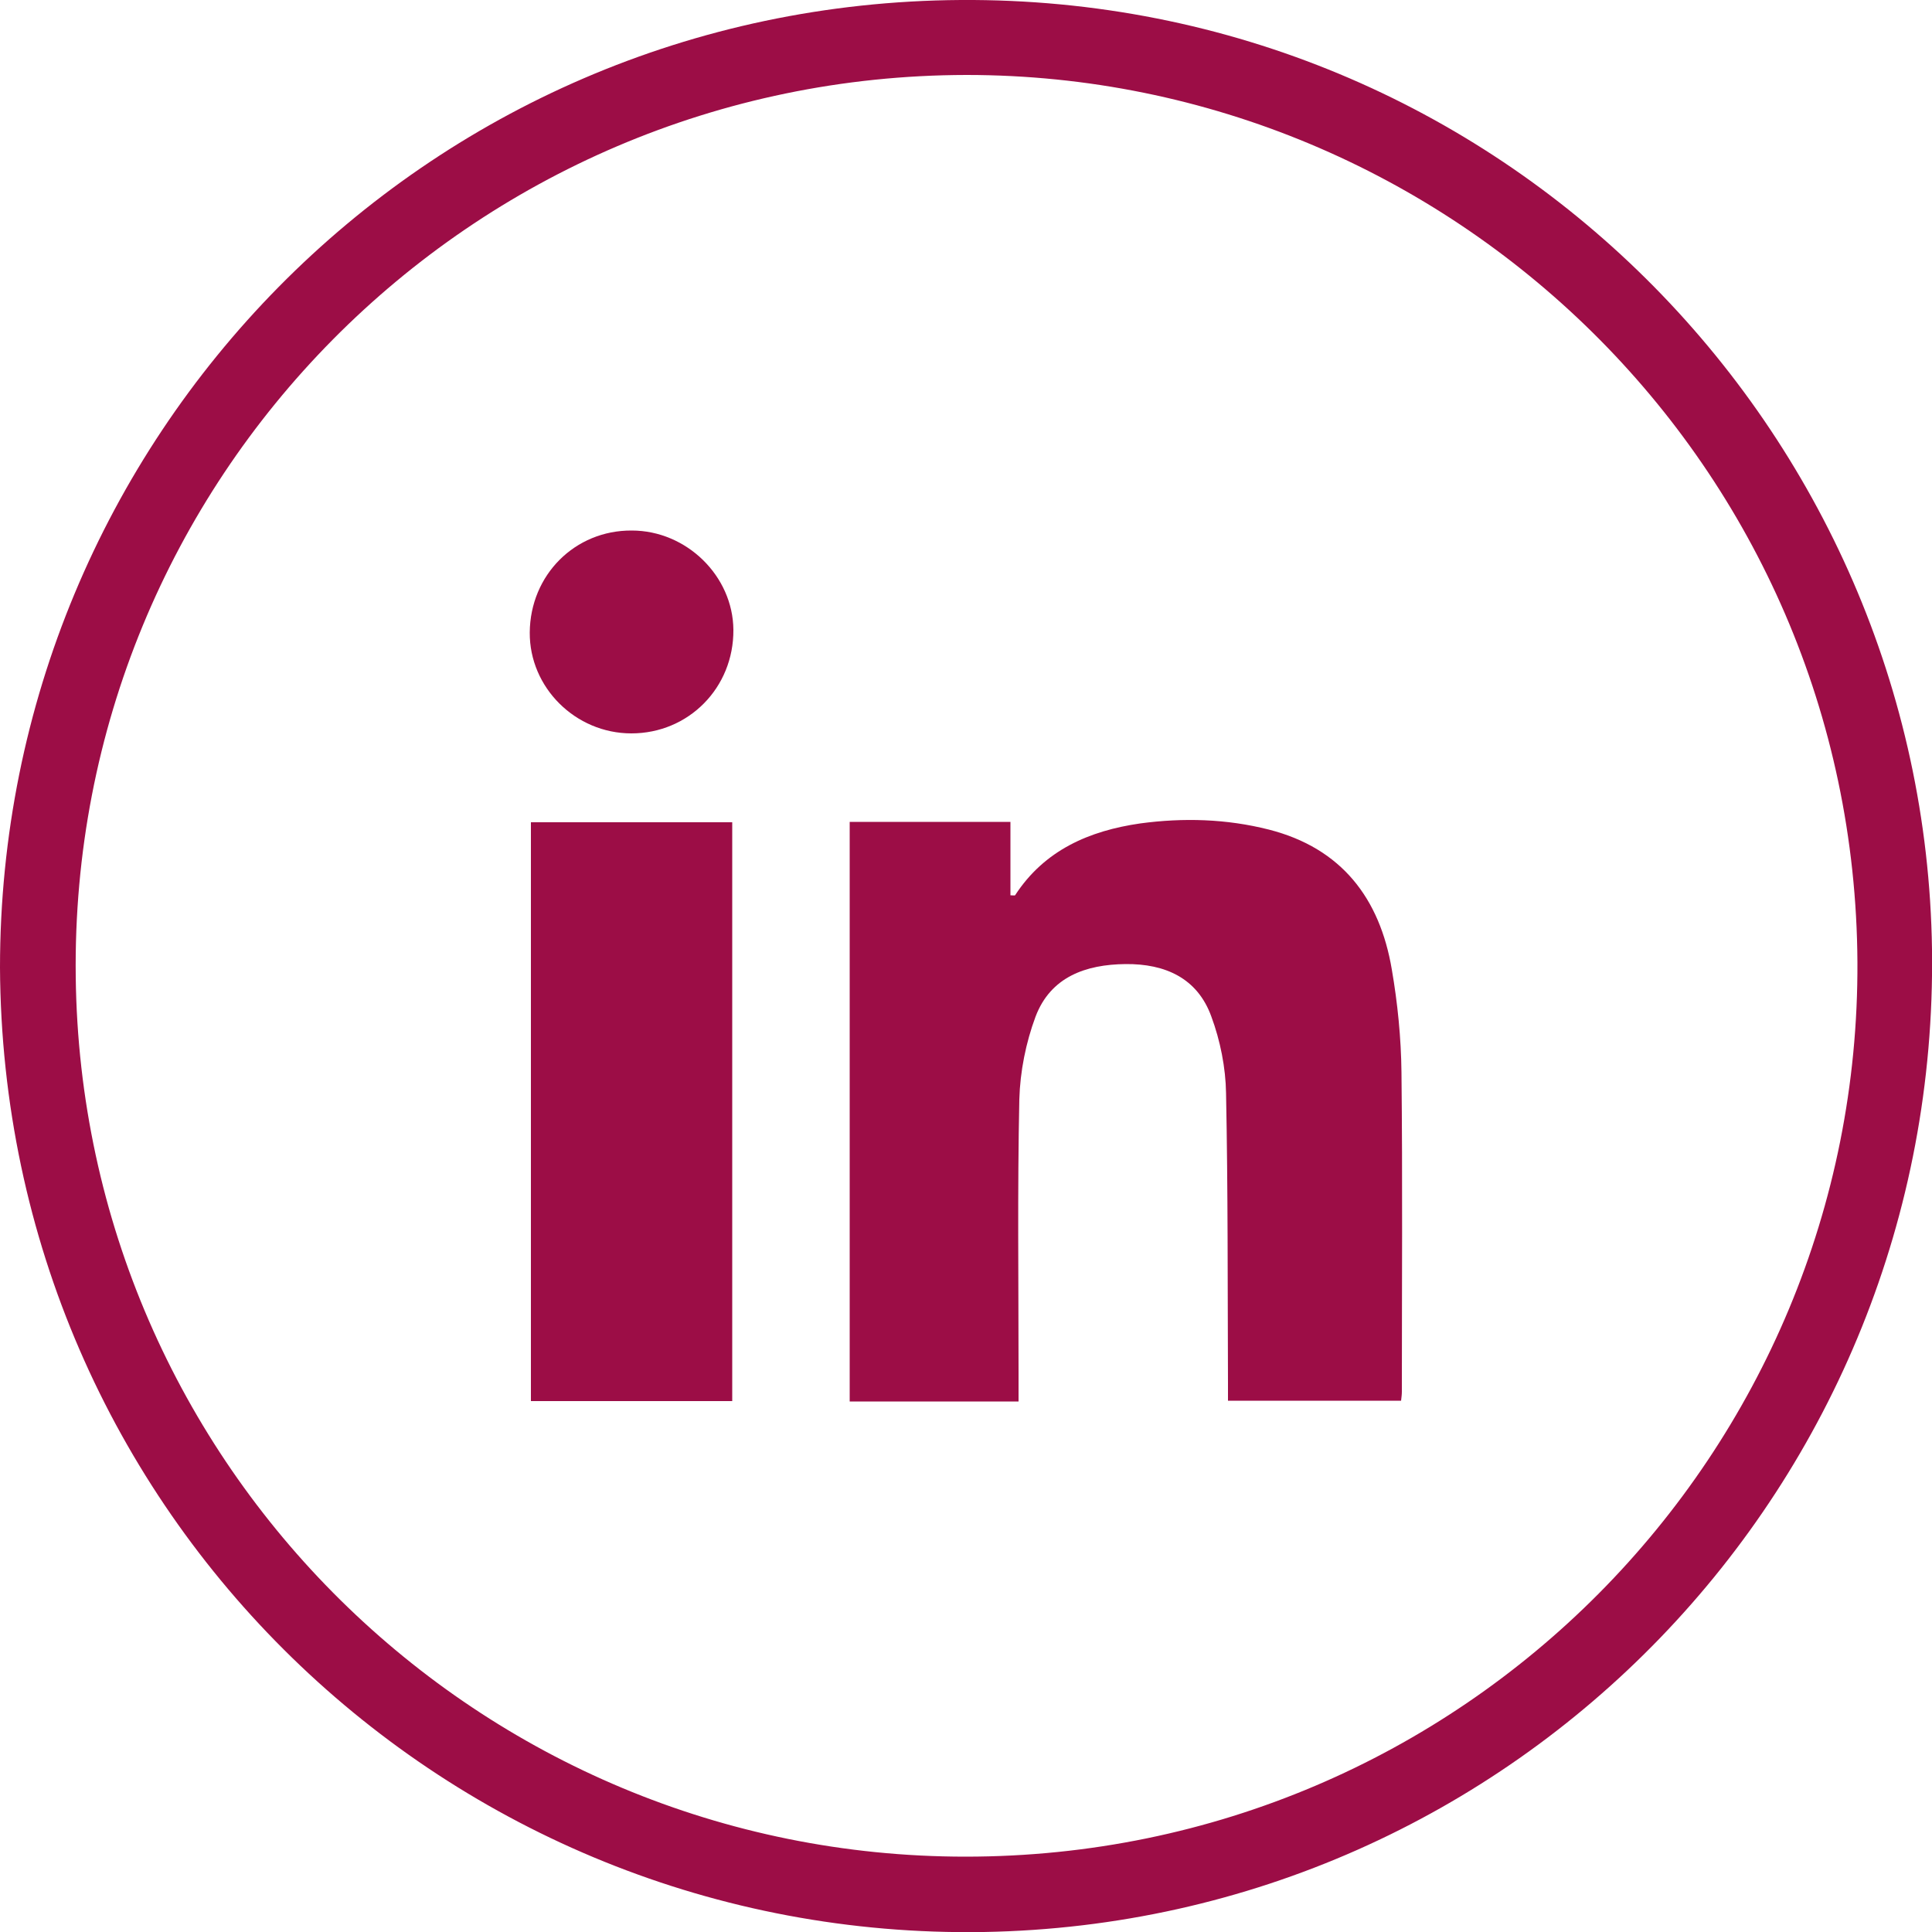
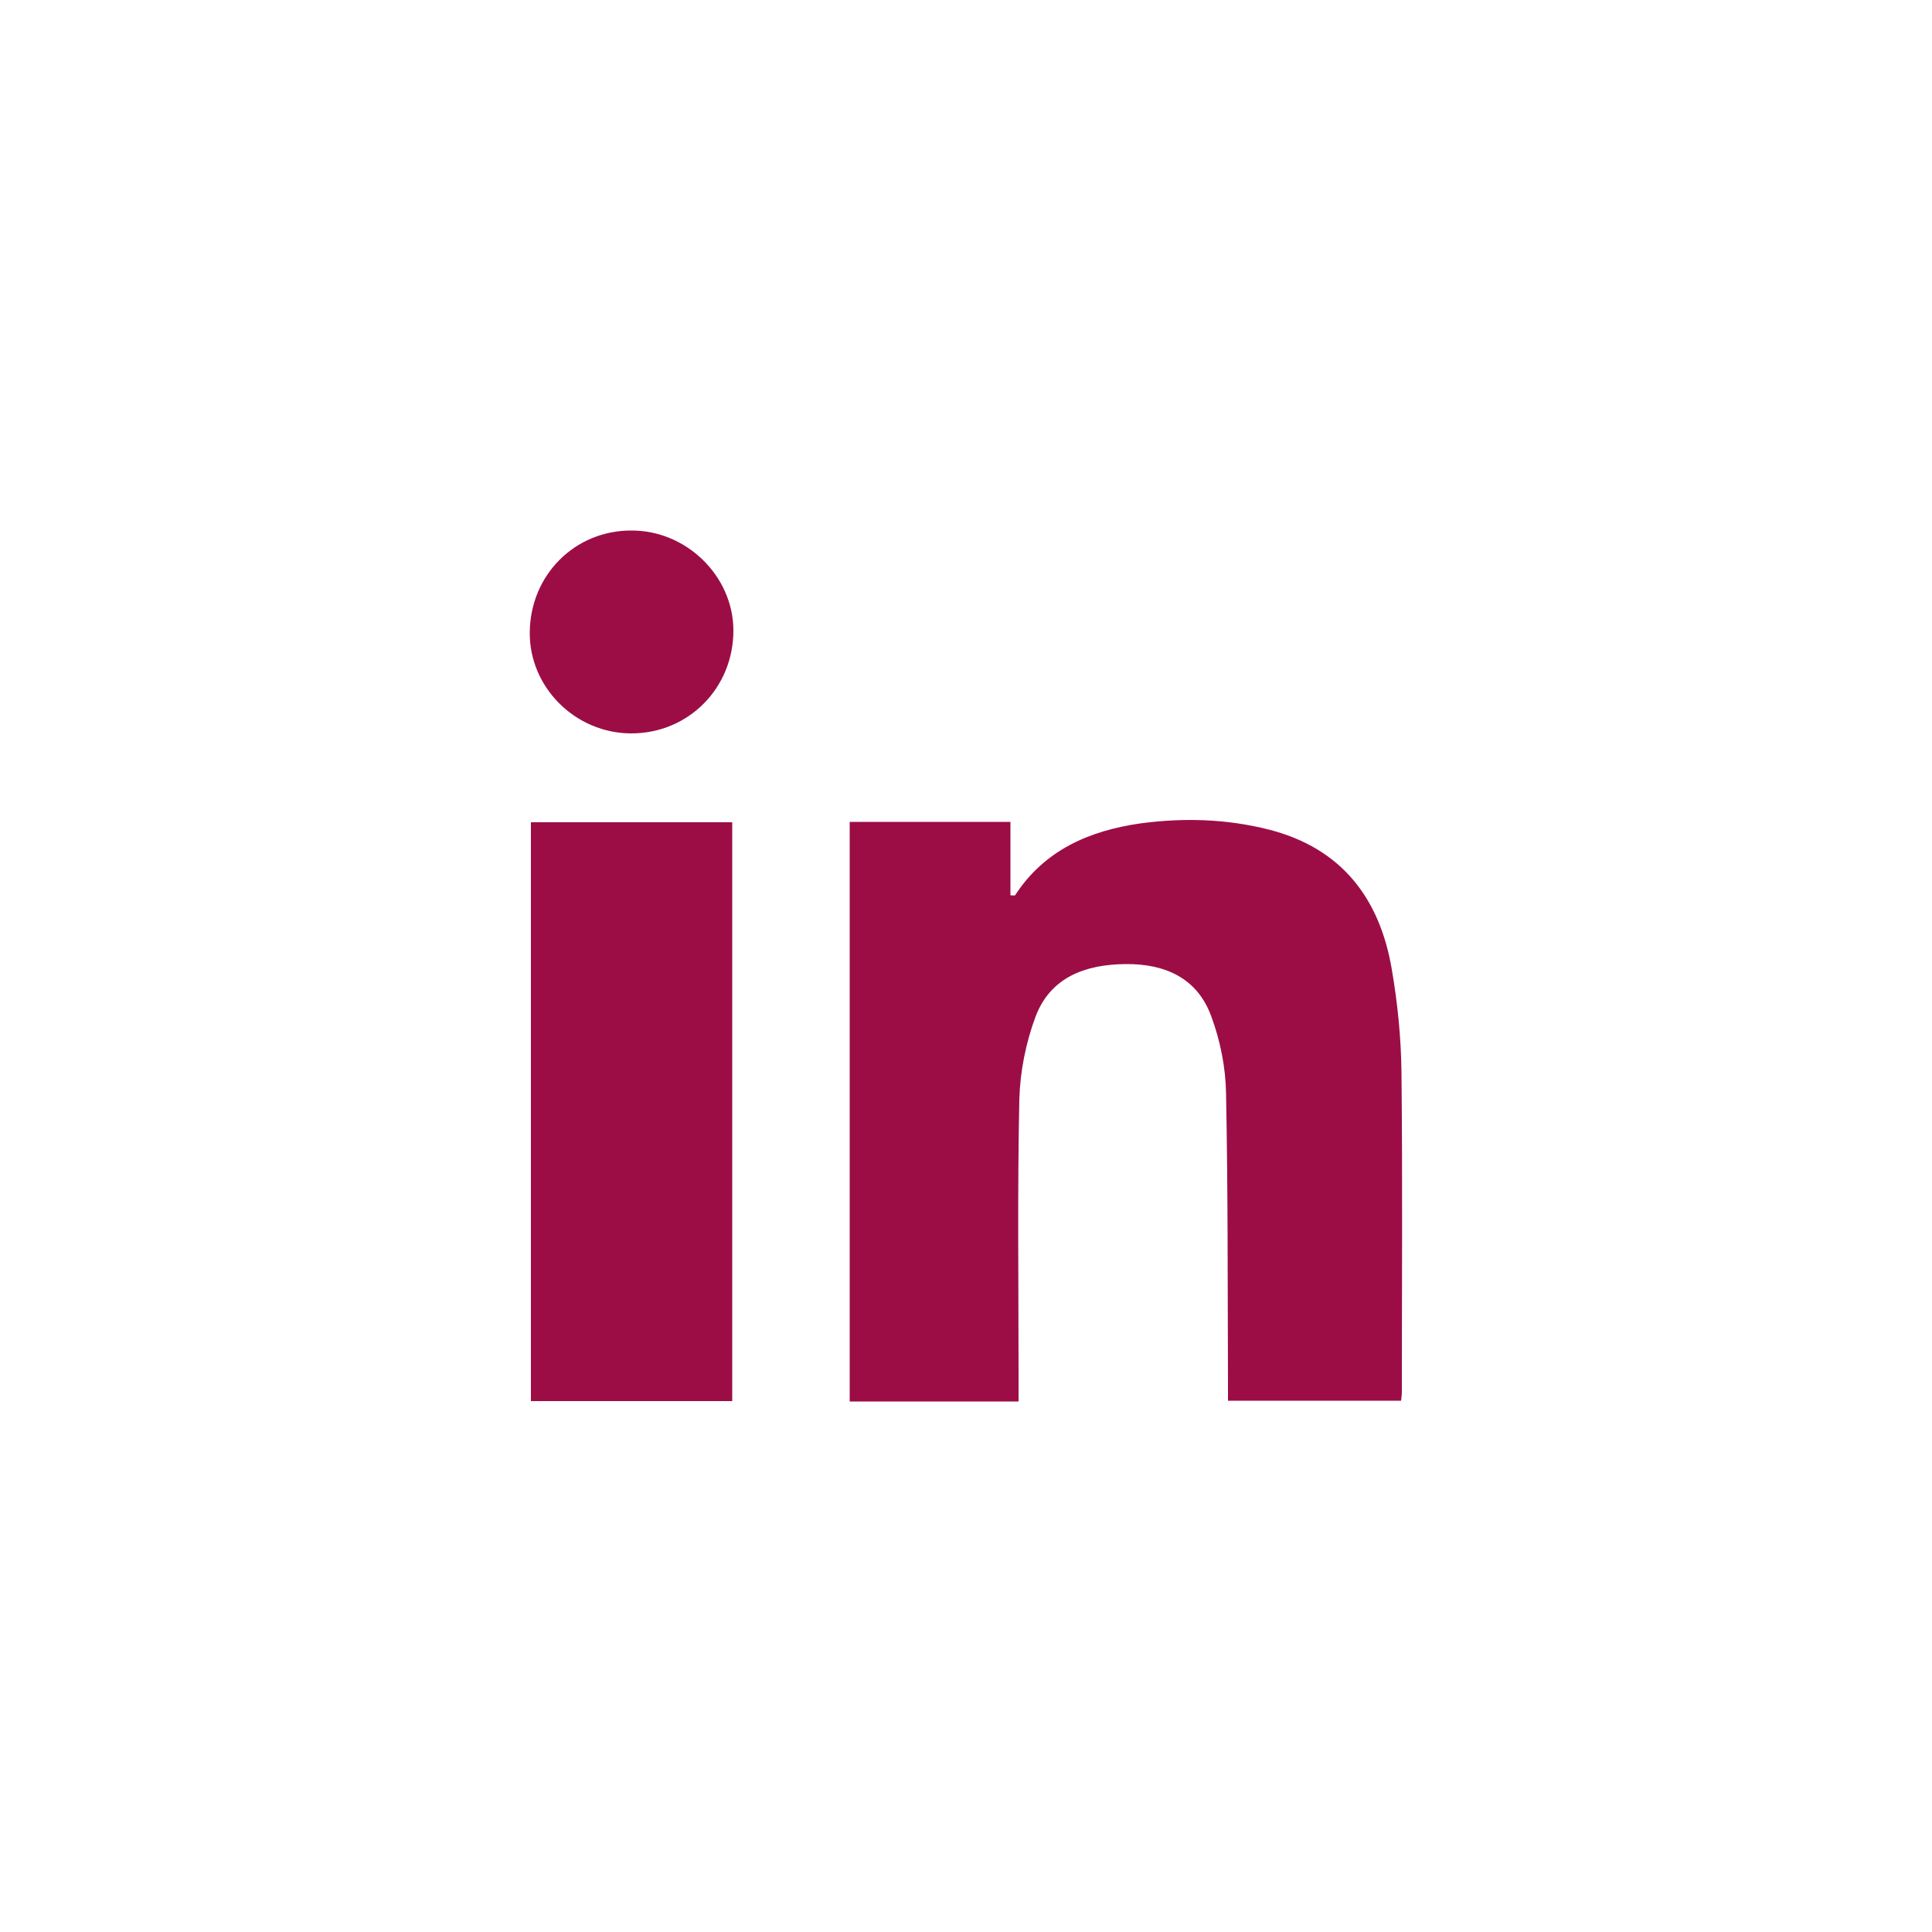
<svg xmlns="http://www.w3.org/2000/svg" version="1.1" id="Layer_1" x="0px" y="0px" viewBox="0 0 50 50" style="enable-background:new 0 0 50 50;" xml:space="preserve">
  <style type="text/css">
	.st0{fill:#9C0D46;}
</style>
  <g id="COBNer_1_">
    <g>
      <g>
        <path class="st0" d="M-97,25.04C-97,11.36-86.05,0.09-72.14,0C-58.17-0.09-47.19,11.13-47,24.57     C-46.81,38.42-57.77,49.76-71.54,50C-85.4,50.23-96.93,39.16-97,25.04z M-71.99,1.94C-84.82,1.96-95.2,12.4-95.04,25.28     c0.15,12.65,10.44,22.76,23.03,22.77c12.87,0,23.14-10.45,23.08-23.15C-49,12.06-59.45,1.94-71.99,1.94z" />
        <g>
          <path class="st0" d="M-71.99,12.44c2.16,0,4.32,0,6.48,0c3.47,0.01,6.05,2.57,6.06,6.04c0.01,4.34,0.01,8.68,0,13.02      c-0.01,3.47-2.58,6.04-6.05,6.05c-4.34,0.01-8.68,0.01-13.02,0c-3.43-0.01-6.03-2.59-6.03-6.01c-0.01-4.36-0.01-8.72,0-13.07      c0.01-3.43,2.59-6,6.03-6.02C-76.35,12.44-74.17,12.44-71.99,12.44z M-83.07,24.94c0,2.2,0,4.39,0,6.59      c0.01,2.6,1.94,4.53,4.53,4.53c4.36,0.01,8.71,0.01,13.07,0c2.6,0,4.53-1.94,4.54-4.53c0-4.34,0-8.68,0-13.02      c0-2.67-1.92-4.59-4.59-4.59c-4.32,0-8.64,0-12.97,0c-2.67,0-4.59,1.92-4.59,4.59C-83.08,20.65-83.07,22.8-83.07,24.94z" />
          <path class="st0" d="M-72.02,16.9c4.5-0.01,8.11,3.59,8.11,8.09c0,4.47-3.58,8.08-8.05,8.1c-4.53,0.01-8.13-3.58-8.13-8.11      C-80.09,20.5-76.5,16.91-72.02,16.9z M-65.6,24.97c-0.01-3.54-2.89-6.43-6.42-6.42c-3.54,0.01-6.39,2.89-6.39,6.45      c0,3.56,2.86,6.41,6.42,6.4C-68.43,31.4-65.59,28.54-65.6,24.97z" />
          <path class="st0" d="M-64.04,15.8c0.74,0.01,1.31,0.61,1.28,1.34c-0.03,0.71-0.61,1.27-1.32,1.25c-0.7-0.01-1.29-0.6-1.29-1.29      C-65.36,16.37-64.77,15.78-64.04,15.8z" />
        </g>
      </g>
    </g>
  </g>
  <g>
    <g>
      <g id="NLA0PM_2_">
        <g>
          <path class="st0" d="M-91.96,29.98c0-0.27,0-0.53,0-0.8c0.35-0.69,0.85-1.14,1.68-1.2c1.23-0.08,1.81-0.56,2.02-1.77      c0.15-0.89,0.22-1.8,0.28-2.7c0.15-2.12,0.62-4.14,1.82-5.95c3.31-5,10.23-7.2,15.99-5.02c3.78,1.43,6.51,3.94,7.65,7.94      c0.22,0.76,0.32,1.55,0.47,2.32c0,0.71,0,1.42,0,2.13c-0.06,0.32-0.12,0.65-0.19,0.97c-0.74,3.74-2.88,6.44-6.13,8.32      c-0.31,0.18-0.5,0.31-0.41,0.75c0.27,1.39-0.61,2.78-1.97,3.2c-1.39,0.43-2.9-0.24-3.49-1.57c-0.09-0.2-0.16-0.4-0.24-0.6      c-1.58,0-3.13,0-4.68,0c-0.1,0.24-0.19,0.46-0.29,0.68c-0.54,1.11-1.63,1.71-2.88,1.59c-1.18-0.11-2.3-0.92-2.43-2.1      c-0.11-1.03-0.65-1.37-1.47-1.59c-0.08-0.02-0.16-0.06-0.25-0.1C-88.71,33.49-90.68,32.15-91.96,29.98z M-88.84,30.1      c1.47,1.48,3.21,2.29,5.1,2.84c0.14,0.04,0.33-0.06,0.48-0.12c1.2-0.52,2.27-0.31,3.27,0.52c0.23,0.19,0.57,0.34,0.86,0.34      c1.57,0.03,3.14,0.03,4.72,0c0.27-0.01,0.59-0.15,0.79-0.33c0.85-0.74,1.79-0.98,2.89-0.71c0.35,0.08,0.76,0.03,1.11-0.07      c0.33-0.09,0.63-0.32,0.93-0.51c5.03-3.11,6.15-9.55,2.45-14.08c-3.79-4.64-10.98-5.33-15.83-1.52      c-1.76,1.38-3.04,3.11-3.44,5.35c-0.21,1.17-0.2,2.38-0.34,3.57C-86.08,27.38-86.59,29.23-88.84,30.1z" />
          <path class="st0" d="M-75.1,29.05c-2.36,0-4.47-1.5-5.09-3.62c-0.12-0.41-0.19-0.81,0.33-0.98c0.57-0.19,0.67,0.28,0.79,0.65      c0.59,1.76,2.05,2.79,3.99,2.78c1.96,0,3.44-1.02,4-2.76c0.13-0.41,0.31-0.81,0.81-0.65c0.48,0.16,0.43,0.58,0.3,1      C-70.61,27.58-72.71,29.05-75.1,29.05z" />
          <path class="st0" d="M-78.48,19.81c0.95,0.04,1.72,0.87,1.66,1.8c-0.06,0.96-0.85,1.66-1.84,1.62      c-0.95-0.04-1.66-0.85-1.61-1.82C-80.22,20.49-79.41,19.78-78.48,19.81z" />
          <path class="st0" d="M-71.6,23.23c-0.96,0-1.74-0.77-1.74-1.72c0-0.93,0.82-1.71,1.77-1.7c0.93,0.02,1.68,0.76,1.69,1.69      C-69.87,22.46-70.64,23.23-71.6,23.23z" />
        </g>
      </g>
      <g id="COBNer_2_">
        <g>
          <g>
            <path class="st0" d="M-102,25.04C-102,11.36-91.05,0.09-77.14,0C-63.17-0.09-52.19,11.13-52,24.57       C-51.81,38.42-62.77,49.76-76.54,50C-90.4,50.23-101.93,39.16-102,25.04z M-76.99,1.94c-12.83,0.03-23.21,10.46-23.05,23.34       c0.15,12.65,10.44,22.76,23.03,22.77c12.87,0,23.14-10.45,23.08-23.15C-54,12.06-64.45,1.94-76.99,1.94z" />
          </g>
        </g>
      </g>
    </g>
  </g>
  <g id="COBNer_4_">
    <g>
      <g>
-         <path class="st0" d="M0,25.04C0,11.36,10.95,0.09,24.86,0C38.83-0.09,49.81,11.13,50,24.57C50.19,38.42,39.23,49.76,25.46,50     C11.6,50.23,0.07,39.16,0,25.04z M25.01,1.94C12.18,1.96,1.8,12.4,1.96,25.28C2.11,37.93,12.4,48.05,24.99,48.05     c12.87,0,23.14-10.45,23.08-23.15C48,12.06,37.55,1.94,25.01,1.94z" />
        <g>
          <path class="st0" d="M26.36,36.27c-1.49,0-2.91,0-4.37,0c0-5.01,0-9.99,0-15c1.38,0,2.75,0,4.16,0c0,0.64,0,1.28,0,1.9      c0.07,0,0.11,0.01,0.12,0c0.76-1.17,1.92-1.67,3.24-1.86c1.11-0.15,2.23-0.12,3.33,0.16c1.88,0.48,2.87,1.78,3.18,3.62      c0.15,0.87,0.24,1.77,0.25,2.66c0.03,2.76,0.01,5.52,0.01,8.27c0,0.07-0.01,0.14-0.02,0.23c-1.48,0-2.95,0-4.48,0      c0-0.16,0-0.3,0-0.45c-0.01-2.5,0-5.01-0.05-7.51c-0.01-0.66-0.15-1.36-0.38-1.98c-0.36-1-1.2-1.37-2.22-1.36      c-1.03,0.01-1.94,0.33-2.33,1.36c-0.25,0.67-0.4,1.42-0.42,2.14c-0.05,2.36-0.02,4.72-0.02,7.08      C26.36,35.78,26.36,36,26.36,36.27z" />
          <path class="st0" d="M18.95,21.28c0,5.01,0,9.98,0,14.98c-1.74,0-3.46,0-5.21,0c0-4.98,0-9.96,0-14.98      C15.47,21.28,17.2,21.28,18.95,21.28z" />
          <path class="st0" d="M16.34,18.98c-1.45,0-2.64-1.19-2.63-2.61c0.01-1.49,1.17-2.65,2.64-2.64c1.42,0,2.62,1.18,2.63,2.57      C18.99,17.8,17.82,18.98,16.34,18.98z" />
        </g>
      </g>
    </g>
  </g>
</svg>